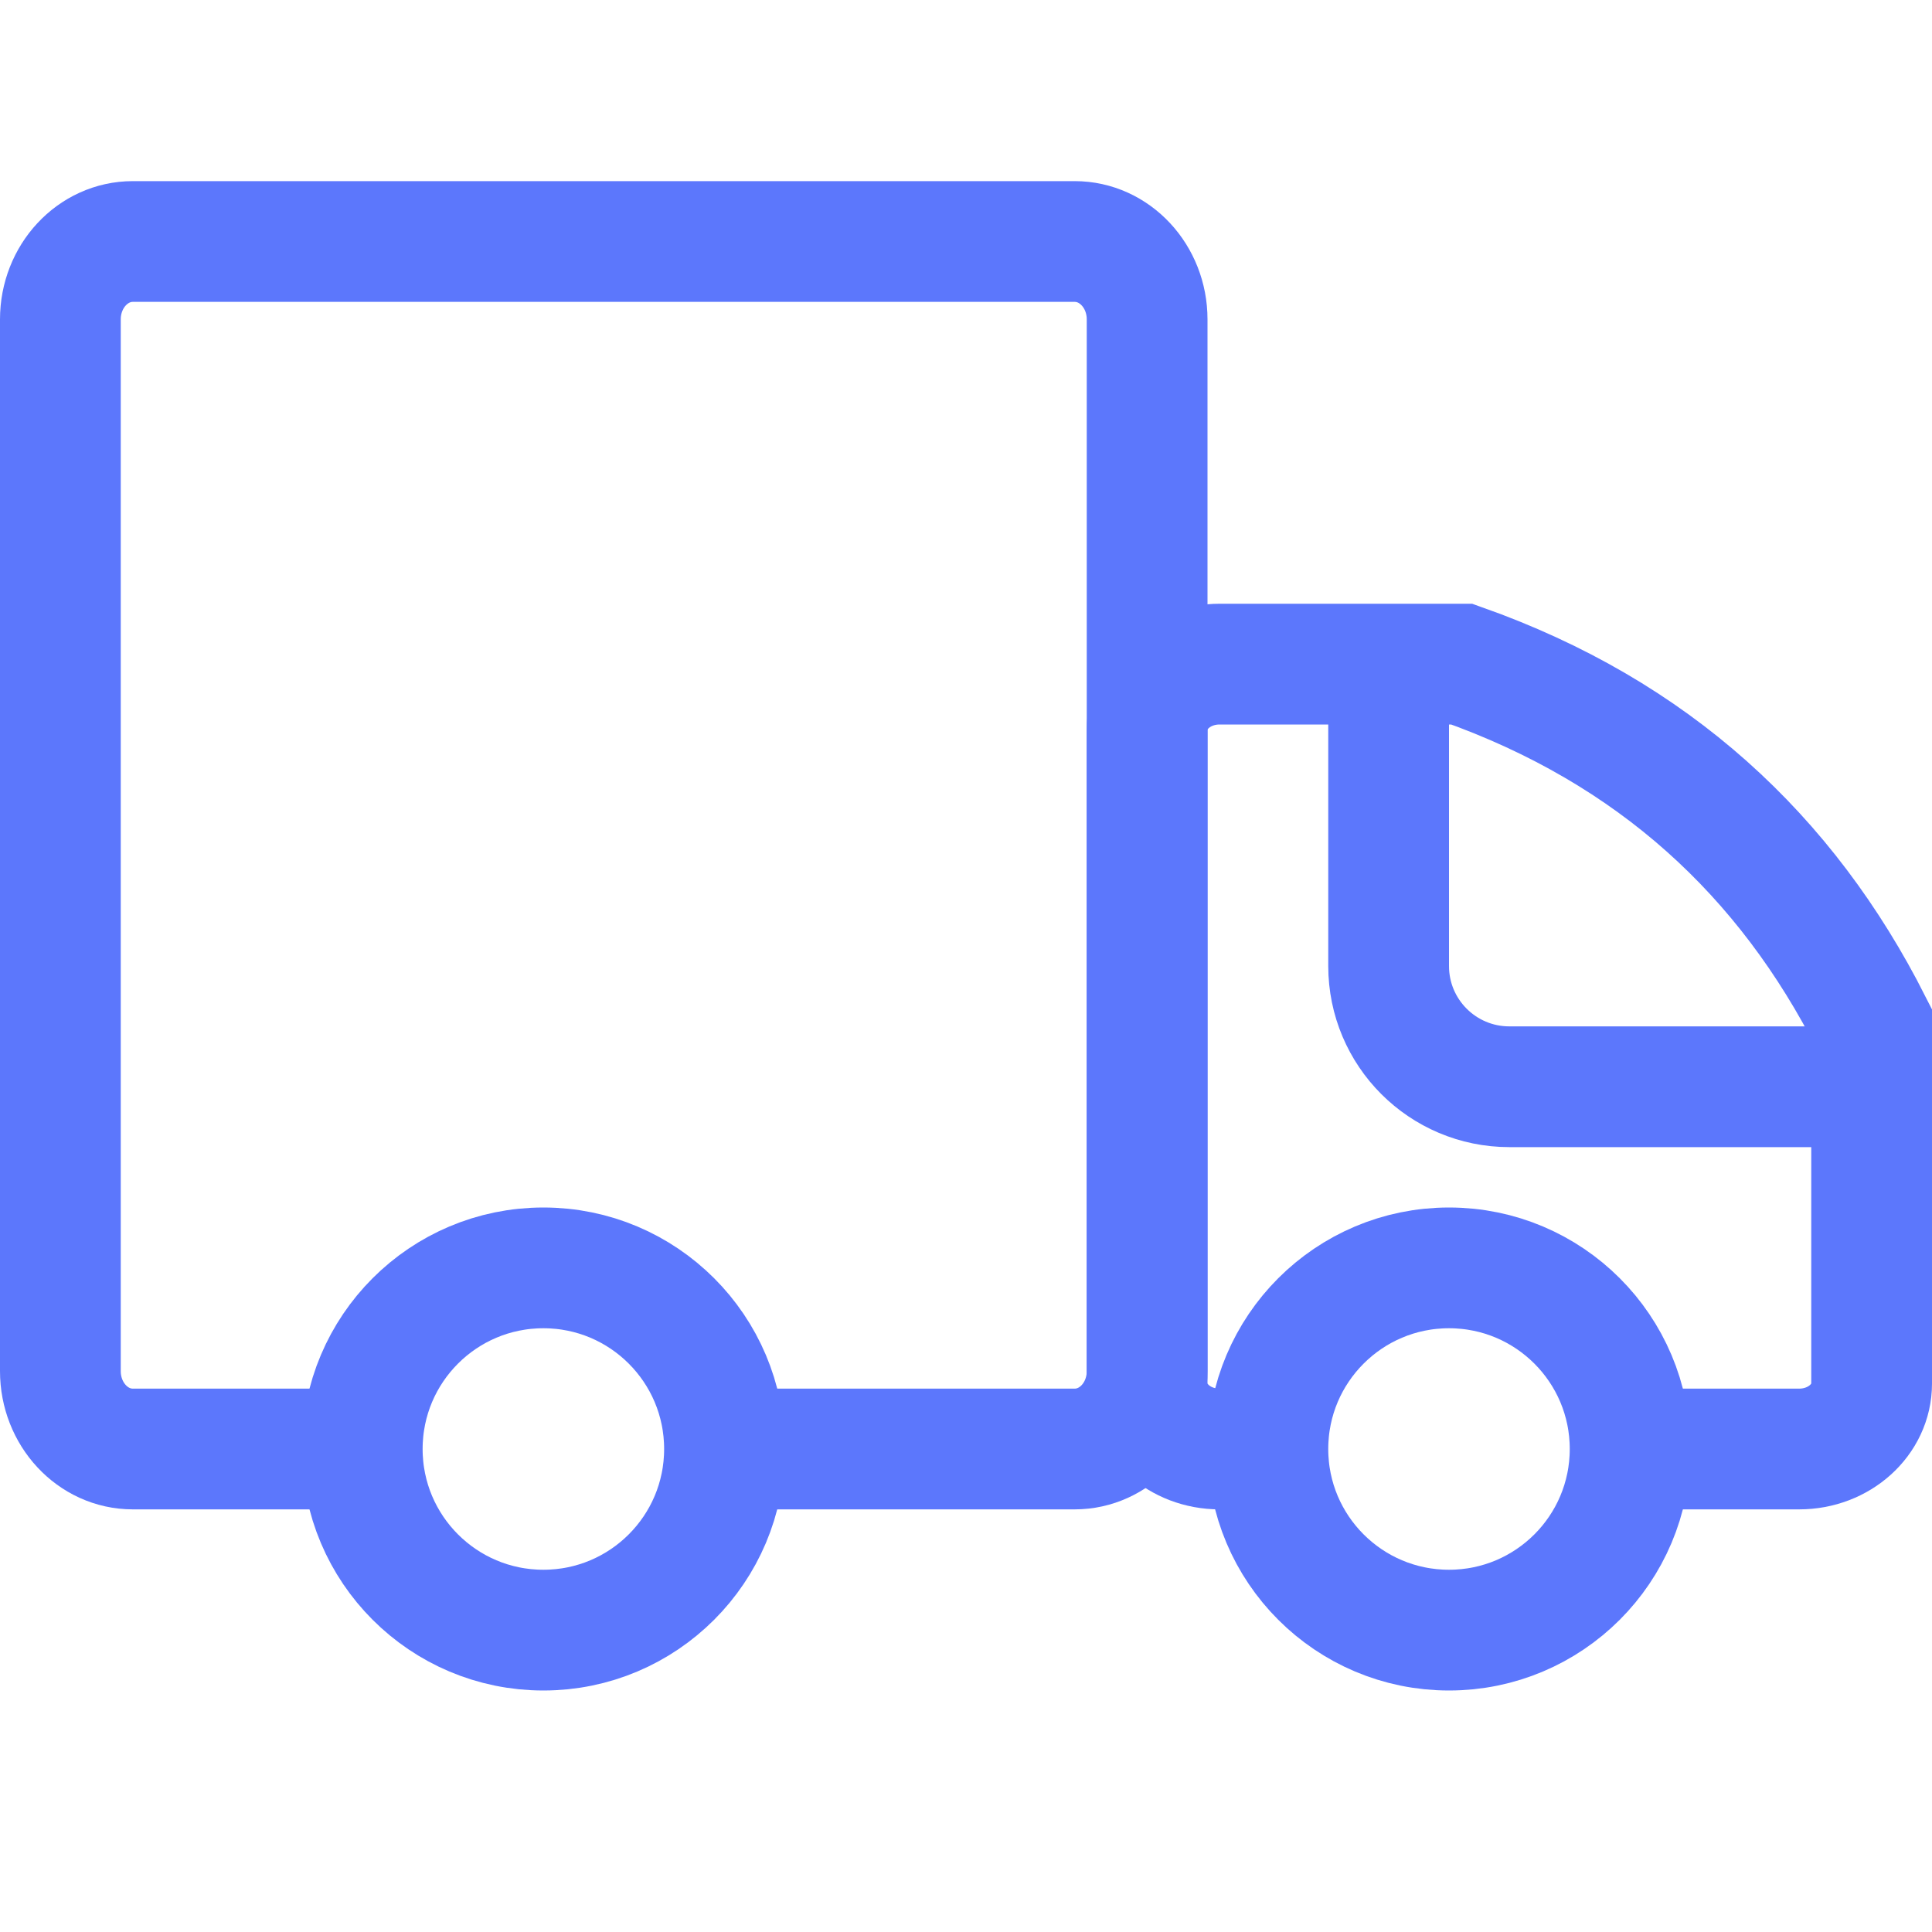
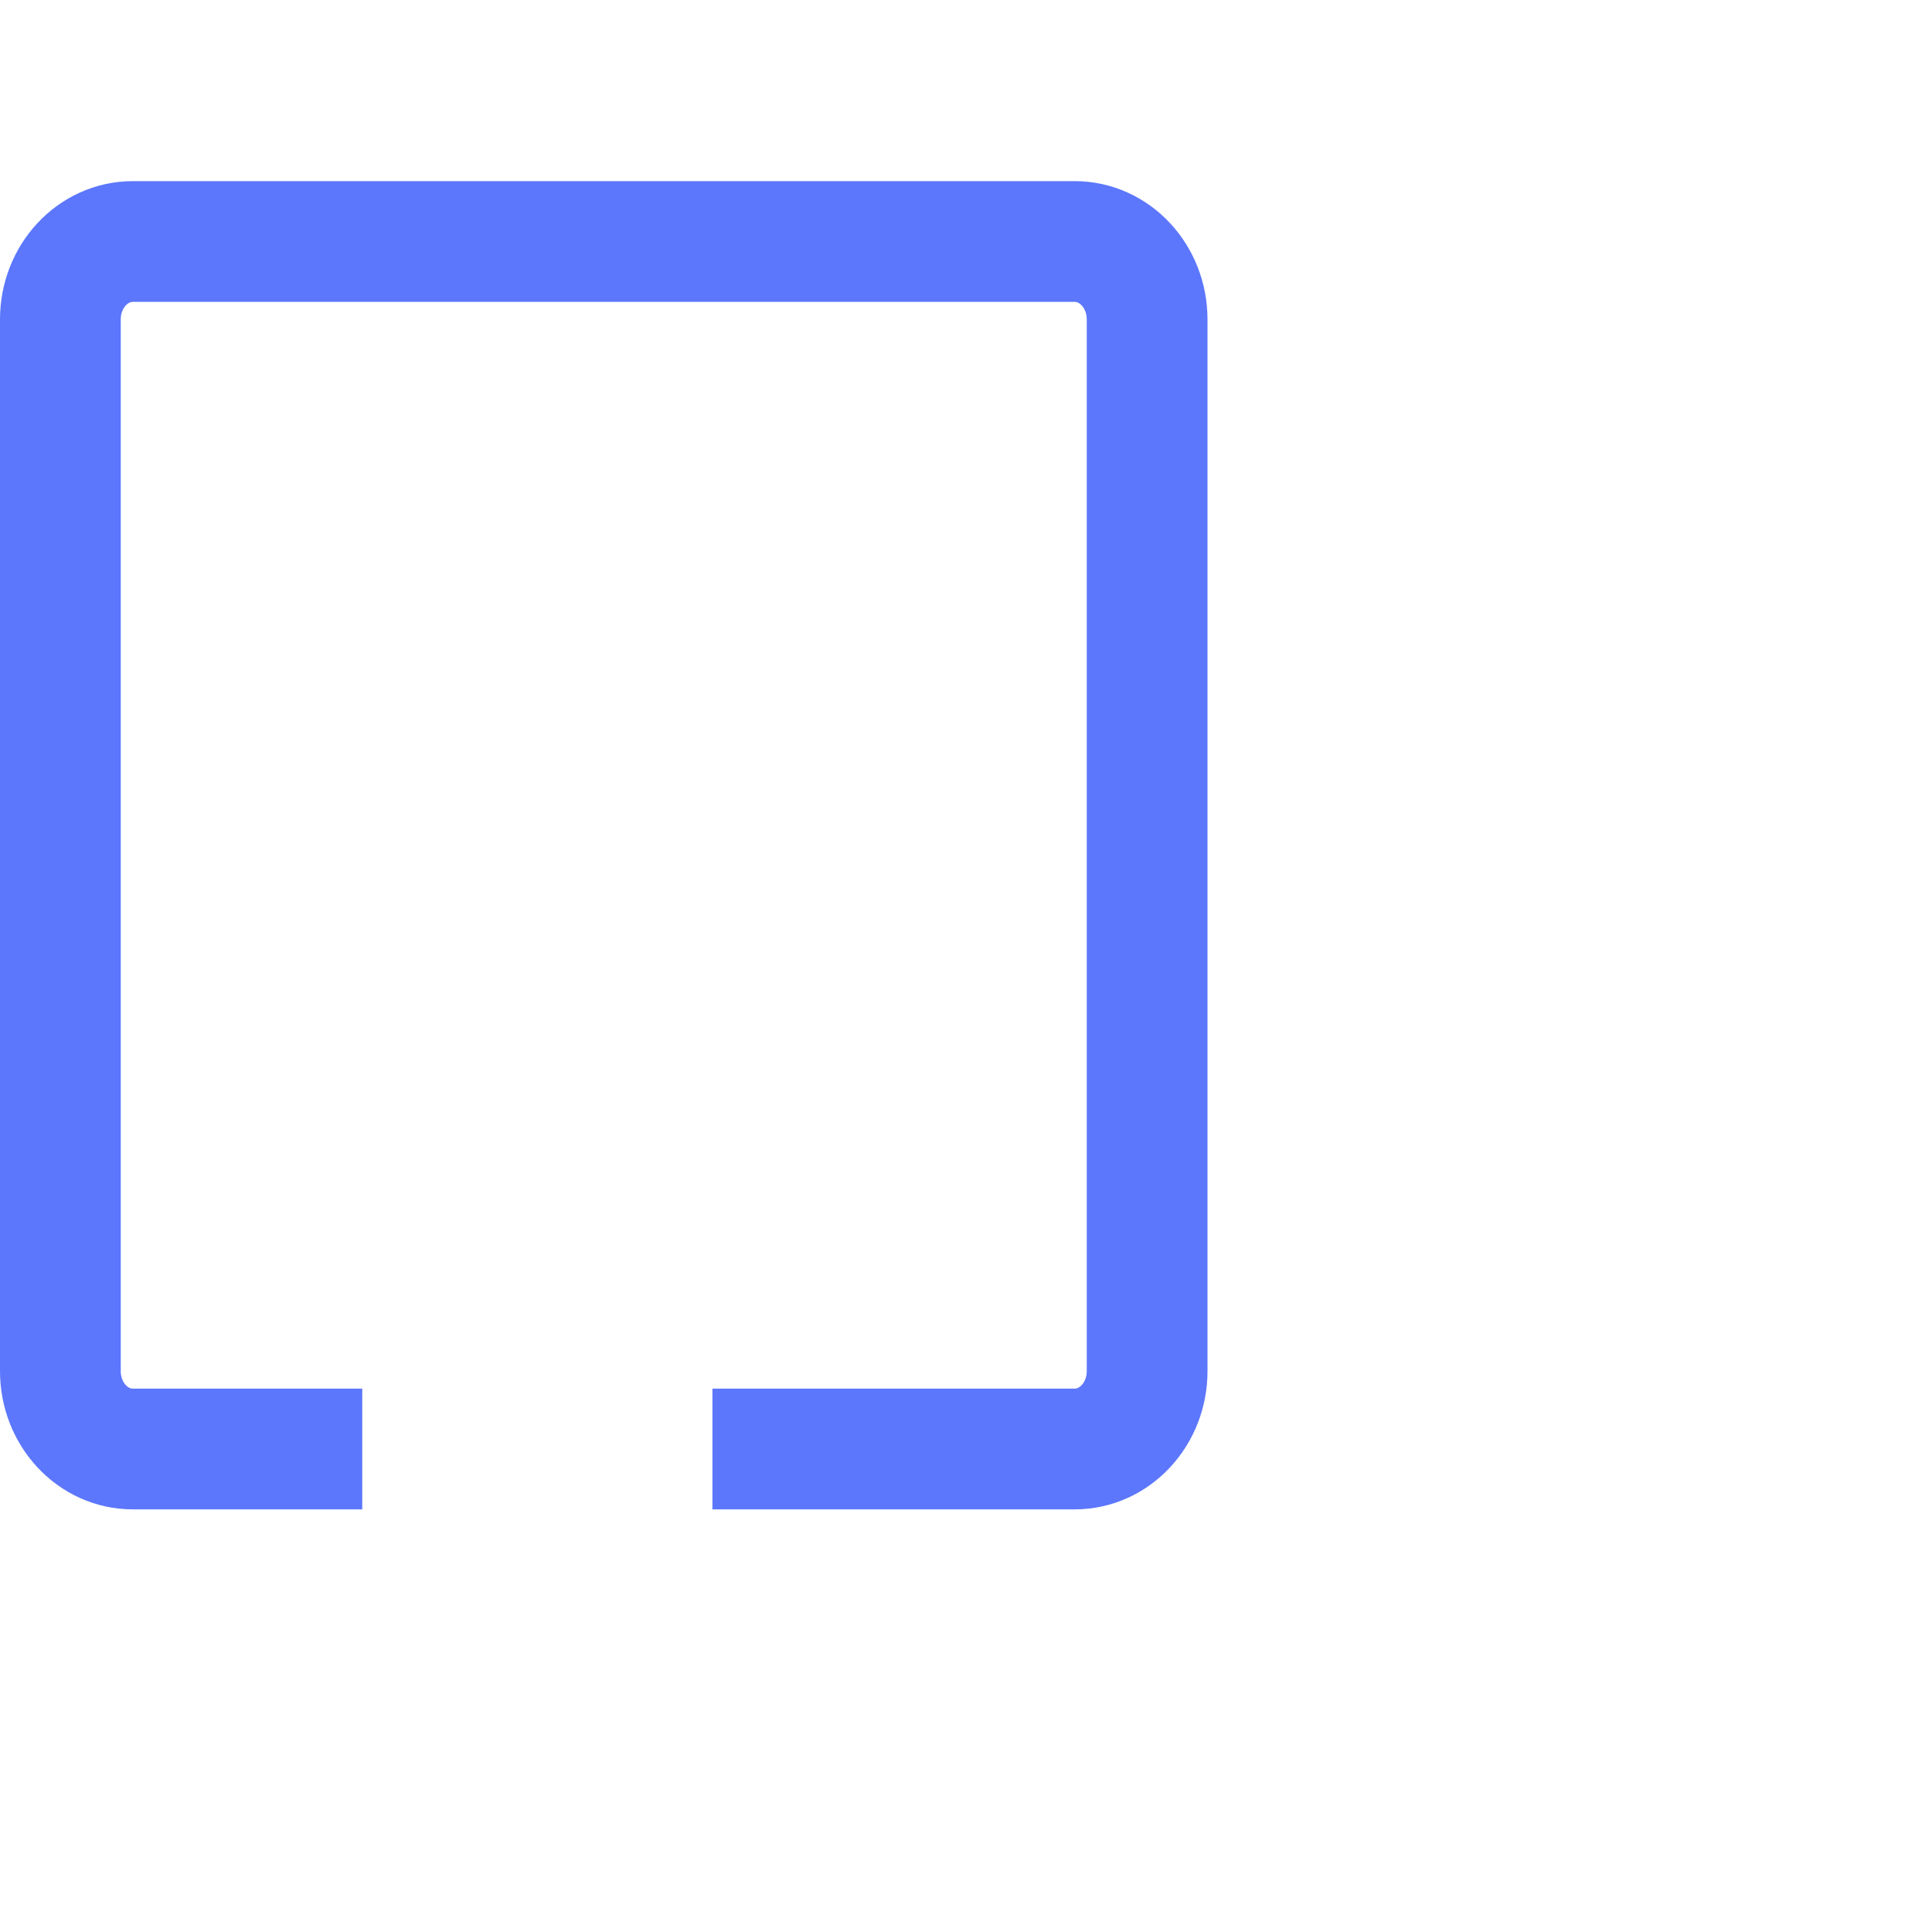
<svg xmlns="http://www.w3.org/2000/svg" width="32px" height="32px" viewBox="0 0 32 32" version="1.1">
  <title>icon / footer / delivery</title>
  <desc>Created with Sketch.</desc>
  <defs />
  <g id="icon-/-footer-/-delivery" stroke="none" stroke-width="1" fill="none" fill-rule="evenodd">
    <path d="M6,24 C5,24 3.733,24 2.2,24 C1.537,24 1,23.422 1,22.71 L1,5.29 C1,4.578 1.537,4 2.2,4 L17.8,4 C18.463,4 19,4.578 19,5.29 L19,22.71 C19,23.422 18.463,24 17.8,24 L11.8,24" id="Rectangle-5" stroke="#5C77FC" stroke-width="2" />
-     <circle id="Oval-4" stroke="#5C77FC" stroke-width="2" cx="9" cy="24" r="3" />
-     <path d="M21.612,24 L20.2,24 C19.537,24 19,23.515 19,22.917 L19,12.083 C19,11.485 19.537,11 20.2,11 L24.212,11 C27.39,12.125 29.59,14.171 31,16.958 L31,22.917 C31,23.515 30.463,24 29.8,24 L27.042,24" id="Rectangle-6" stroke="#5C77FC" stroke-width="2" />
-     <circle id="Oval-4-Copy" stroke="#5C77FC" stroke-width="2" cx="24" cy="24" r="3" />
-     <path d="M23,11 L23,16 C23,17.105 23.895,18 25,18 L31,18" id="Path-7" stroke="#5C77FC" stroke-width="2" />
  </g>
</svg>